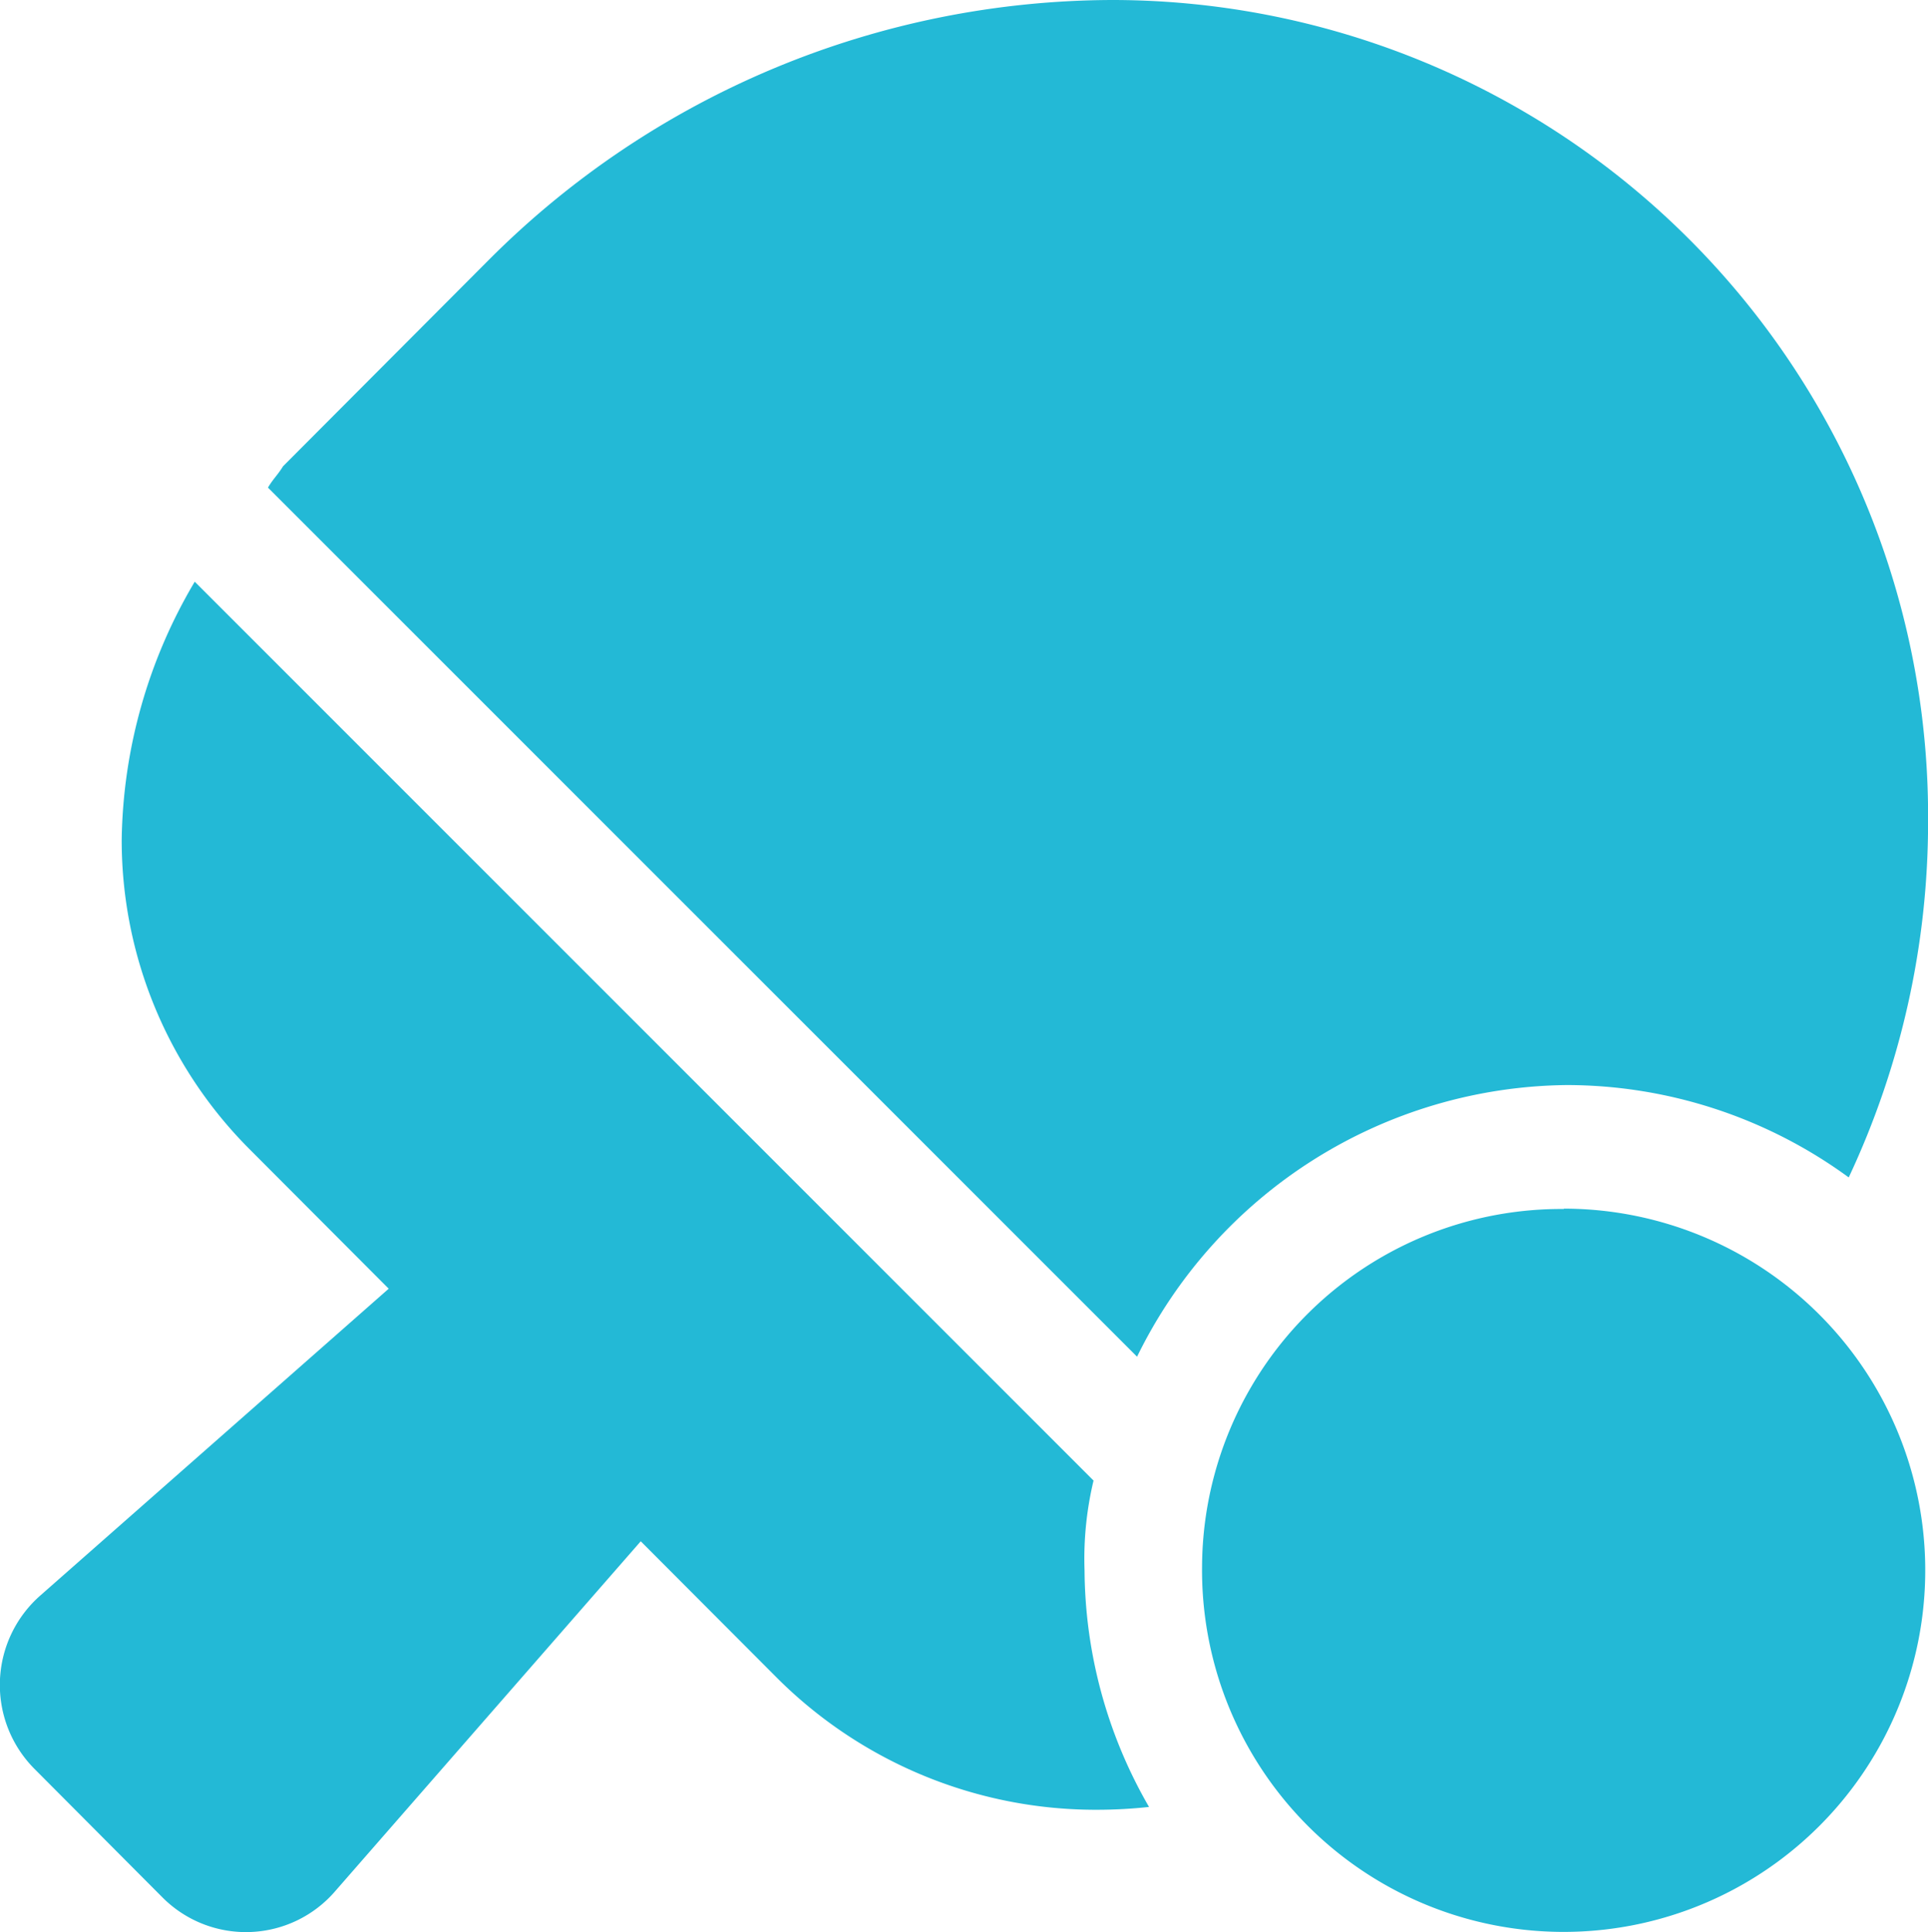
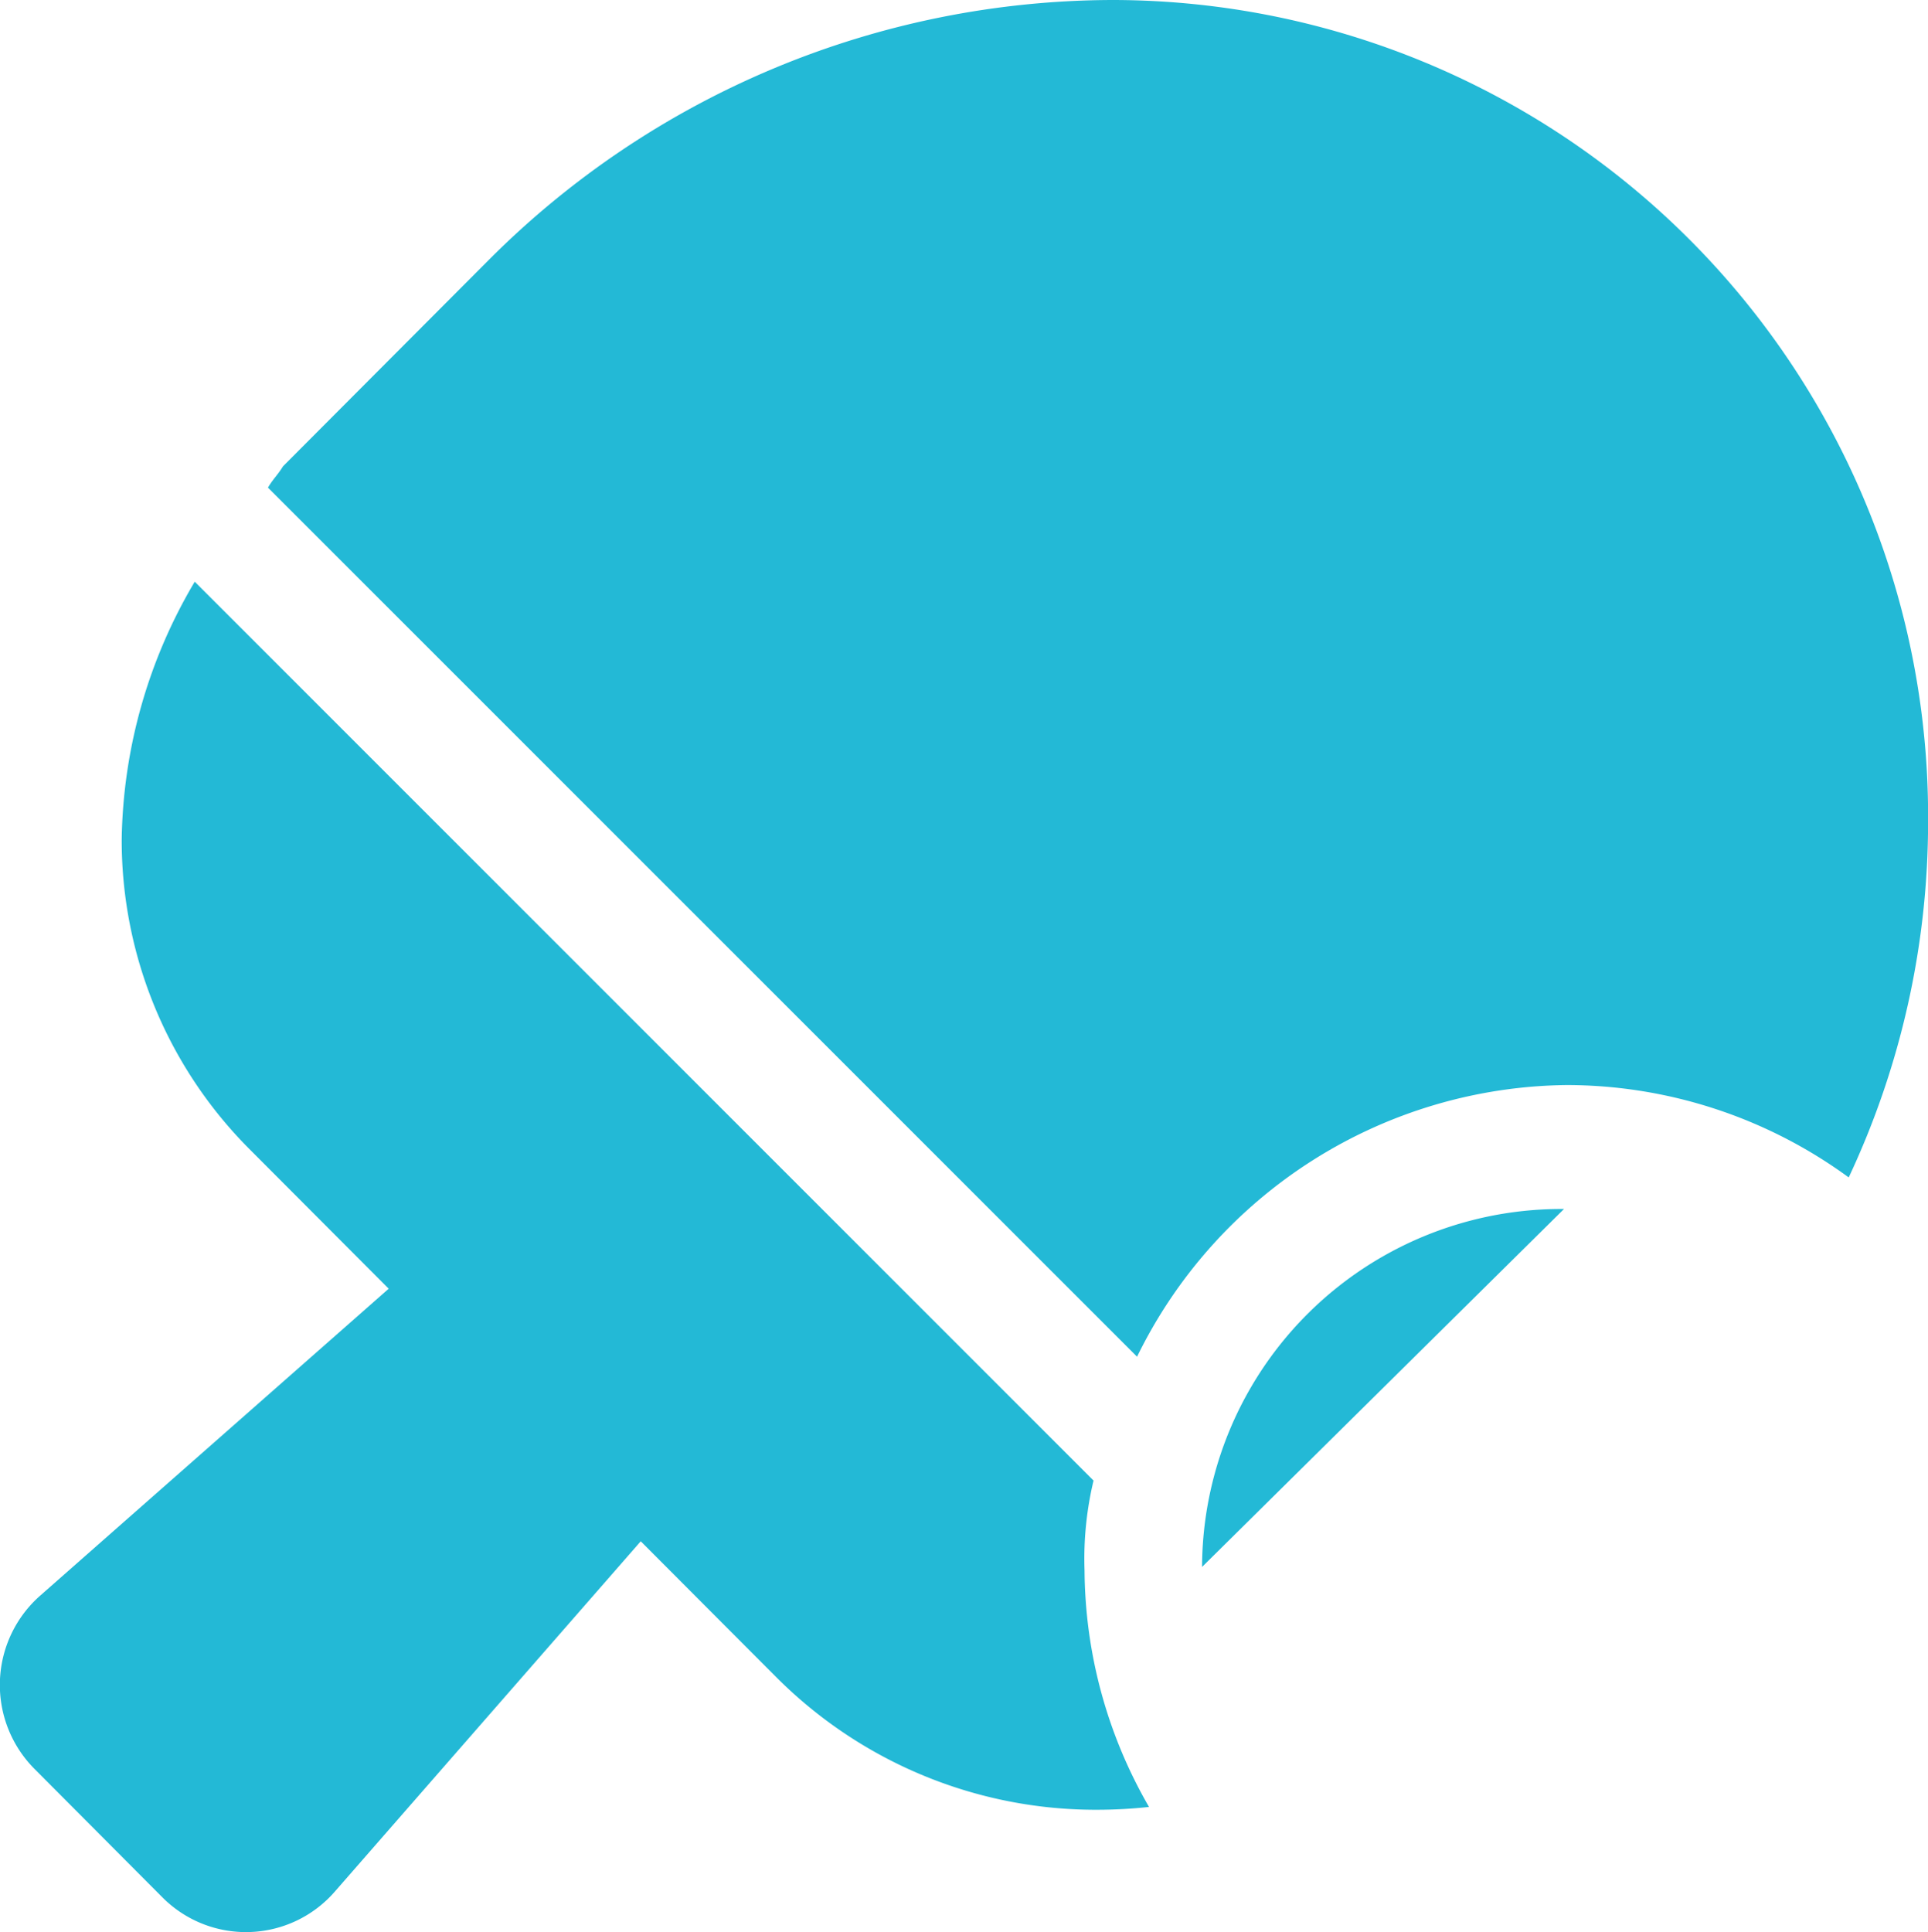
<svg xmlns="http://www.w3.org/2000/svg" width="22.543" height="22.59" viewBox="0 0 22.543 22.59">
-   <path id="table_tennis_paddle_ball_icon_198718" d="M18.323,11.766a5.594,5.594,0,0,1,3.293,1.08,9.773,9.773,0,0,0,.928-4.159A9.543,9.543,0,0,0,13.007-.92a10.332,10.332,0,0,0-7.29,3.037L3.31,4.531c-.068.109-.114.144-.177.25L13.295,14.942A5.657,5.657,0,0,1,18.323,11.766Zm-5.536,4.625L2.277,5.881a6.072,6.072,0,0,0-.854,3.013,5.112,5.112,0,0,0,1.51,3.637l1.612,1.616L.476,17.73A1.392,1.392,0,0,0,.4,19.758l1.5,1.506a1.377,1.377,0,0,0,2.019-.073L7.492,17.1l1.583,1.587a5.274,5.274,0,0,0,3.76,1.552,5.637,5.637,0,0,0,.6-.033,5.588,5.588,0,0,1-.754-2.766A3.932,3.932,0,0,1,12.786,16.391Zm5.5-3.176A4.2,4.2,0,0,0,14.055,17.4a4.228,4.228,0,1,0,4.228-4.189Z" transform="translate(0 0.92)" fill="#23b9d6" />
+   <path id="table_tennis_paddle_ball_icon_198718" d="M18.323,11.766a5.594,5.594,0,0,1,3.293,1.08,9.773,9.773,0,0,0,.928-4.159A9.543,9.543,0,0,0,13.007-.92a10.332,10.332,0,0,0-7.29,3.037L3.31,4.531c-.068.109-.114.144-.177.25L13.295,14.942A5.657,5.657,0,0,1,18.323,11.766Zm-5.536,4.625L2.277,5.881a6.072,6.072,0,0,0-.854,3.013,5.112,5.112,0,0,0,1.51,3.637l1.612,1.616L.476,17.73A1.392,1.392,0,0,0,.4,19.758l1.5,1.506a1.377,1.377,0,0,0,2.019-.073L7.492,17.1l1.583,1.587a5.274,5.274,0,0,0,3.76,1.552,5.637,5.637,0,0,0,.6-.033,5.588,5.588,0,0,1-.754-2.766A3.932,3.932,0,0,1,12.786,16.391Zm5.5-3.176A4.2,4.2,0,0,0,14.055,17.4Z" transform="translate(0 0.92)" fill="#23b9d6" />
</svg>